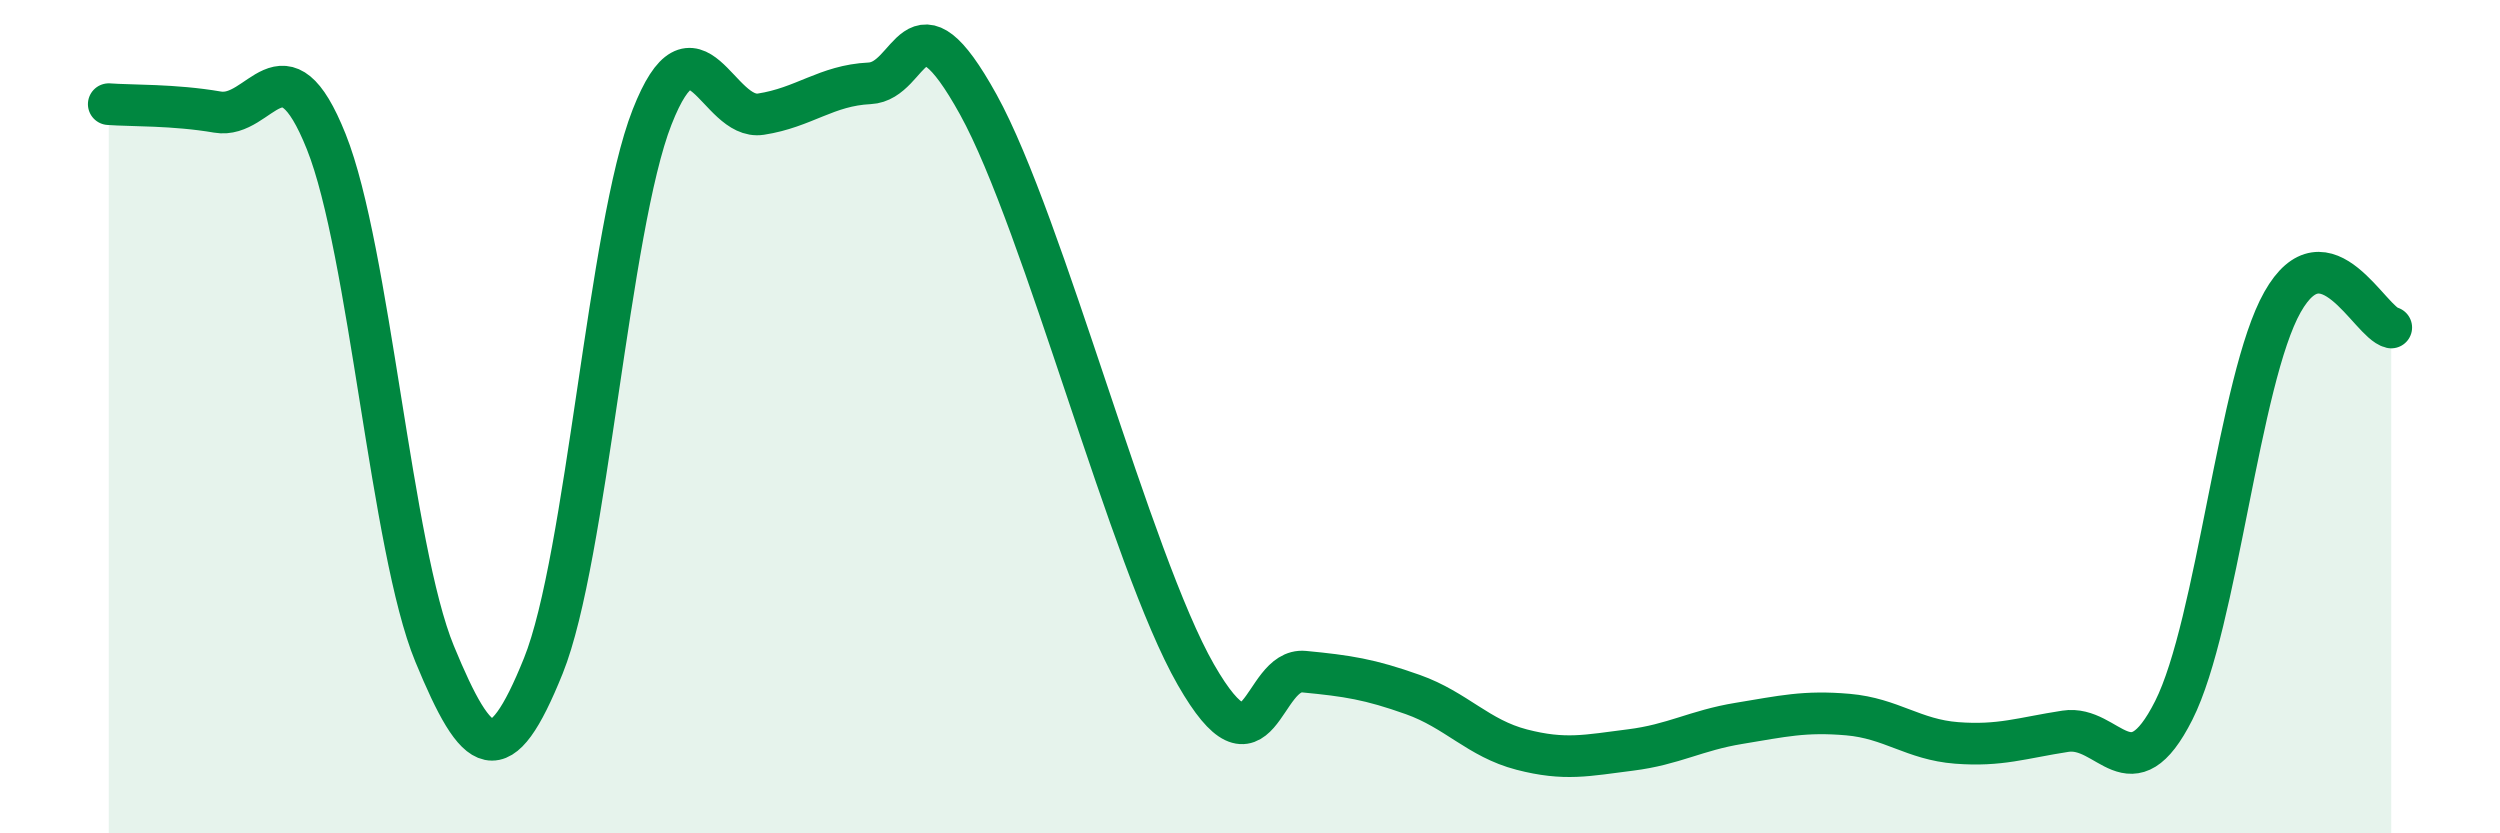
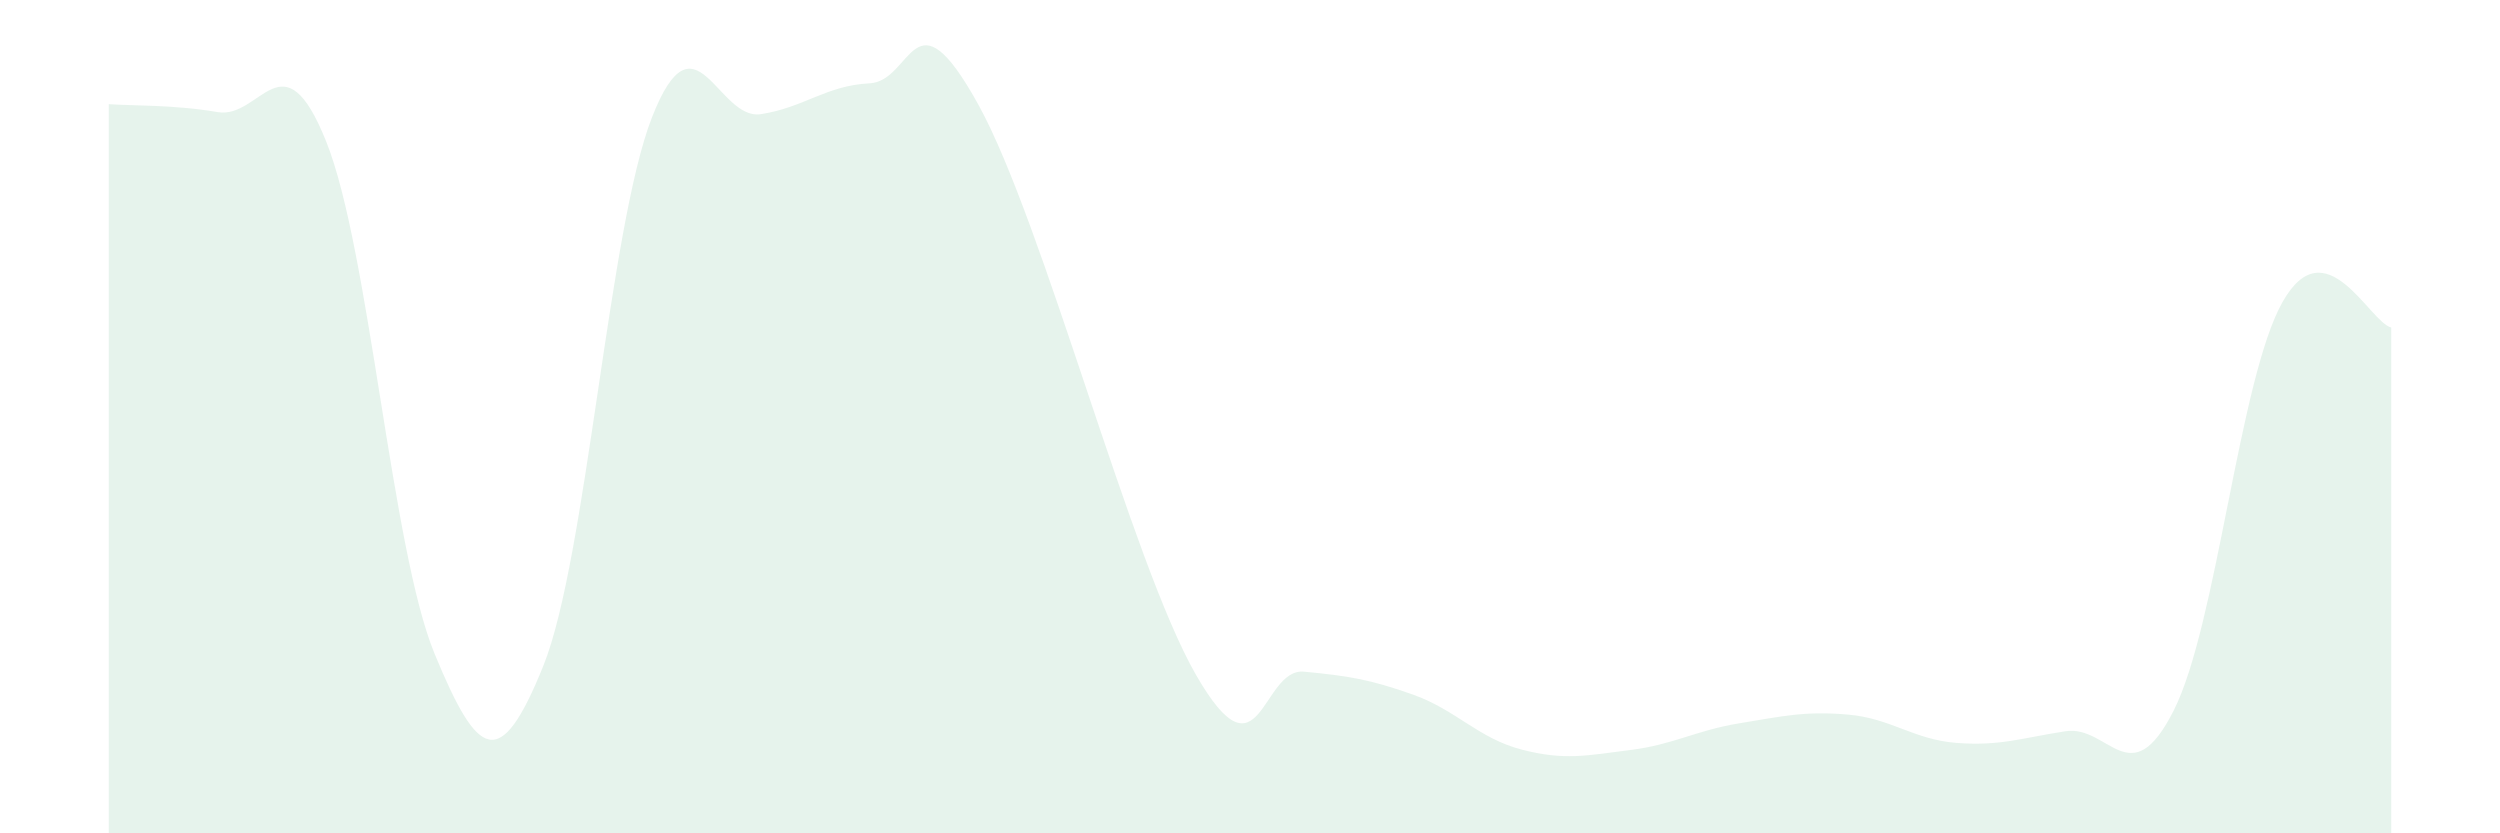
<svg xmlns="http://www.w3.org/2000/svg" width="60" height="20" viewBox="0 0 60 20">
  <path d="M 2.61,2.5 C 3.13,2.54 4.18,2.51 5.22,2.69 C 6.26,2.87 6.79,0.8 7.83,3.4 C 8.87,6 9.39,13.17 10.43,15.69 C 11.47,18.21 12,18.56 13.04,15.98 C 14.08,13.4 14.61,5.46 15.65,2.81 C 16.69,0.16 17.22,2.9 18.26,2.74 C 19.3,2.58 19.83,2.05 20.87,2 C 21.91,1.95 21.91,-0.33 23.48,2.51 C 25.05,5.35 27.14,13.47 28.7,16.19 C 30.26,18.91 30.26,16.02 31.3,16.12 C 32.34,16.22 32.87,16.3 33.91,16.67 C 34.95,17.04 35.48,17.72 36.52,17.99 C 37.56,18.26 38.09,18.13 39.13,18 C 40.17,17.87 40.7,17.53 41.74,17.36 C 42.78,17.19 43.31,17.06 44.35,17.15 C 45.39,17.24 45.92,17.75 46.96,17.83 C 48,17.91 48.53,17.71 49.57,17.55 C 50.61,17.39 51.13,19.11 52.17,17.05 C 53.21,14.99 53.74,9.09 54.78,7.25 C 55.82,5.41 56.87,7.74 57.39,7.86L57.39 20L2.61 20Z" fill="#008740" opacity="0.1" stroke-linecap="round" stroke-linejoin="round" />
-   <path d="M 2.61,2.5 C 3.13,2.54 4.18,2.51 5.22,2.69 C 6.26,2.87 6.79,0.8 7.83,3.4 C 8.87,6 9.39,13.17 10.43,15.69 C 11.47,18.21 12,18.56 13.04,15.98 C 14.08,13.4 14.61,5.46 15.65,2.81 C 16.69,0.16 17.22,2.9 18.26,2.74 C 19.3,2.58 19.83,2.05 20.87,2 C 21.91,1.95 21.91,-0.33 23.48,2.51 C 25.05,5.35 27.14,13.47 28.7,16.19 C 30.26,18.91 30.26,16.02 31.3,16.12 C 32.34,16.22 32.87,16.3 33.91,16.67 C 34.95,17.04 35.48,17.72 36.52,17.99 C 37.56,18.26 38.09,18.13 39.13,18 C 40.17,17.87 40.7,17.53 41.74,17.36 C 42.78,17.19 43.31,17.06 44.35,17.15 C 45.39,17.24 45.92,17.75 46.96,17.83 C 48,17.91 48.53,17.71 49.57,17.55 C 50.61,17.39 51.13,19.11 52.17,17.05 C 53.21,14.99 53.74,9.09 54.78,7.25 C 55.82,5.41 56.87,7.74 57.39,7.86" stroke="#008740" stroke-width="1" fill="none" stroke-linecap="round" stroke-linejoin="round" />
</svg>